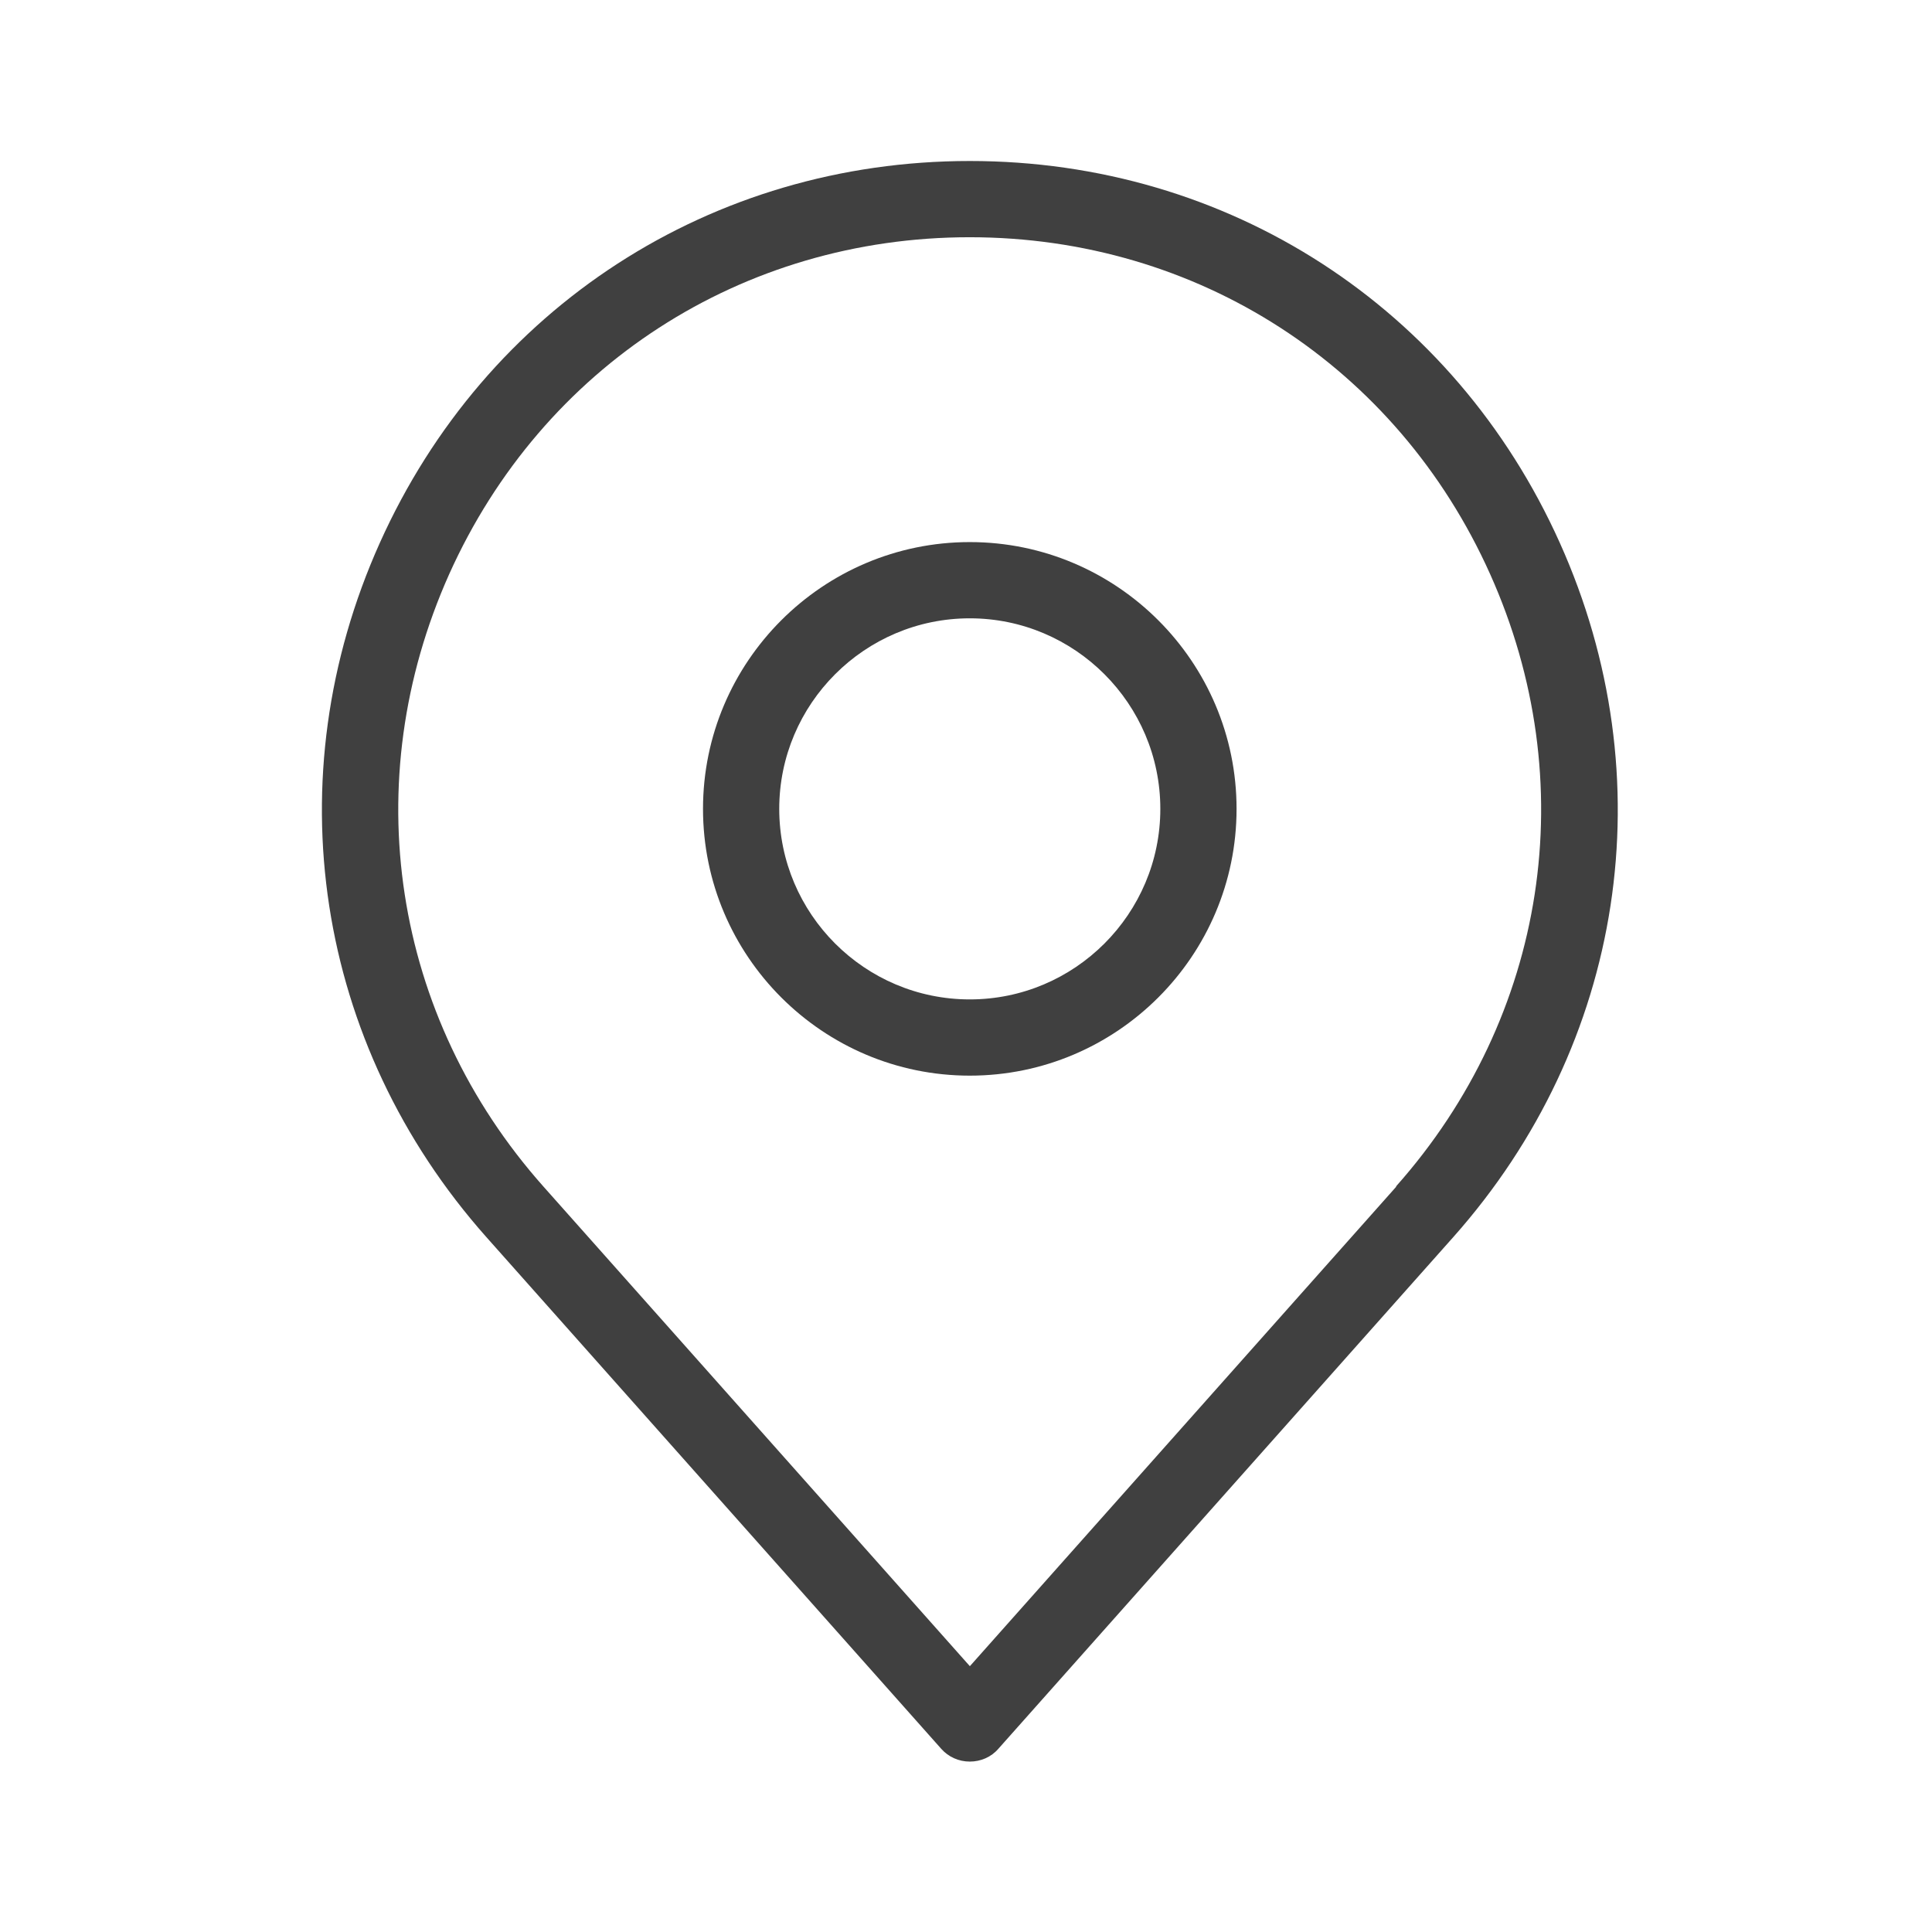
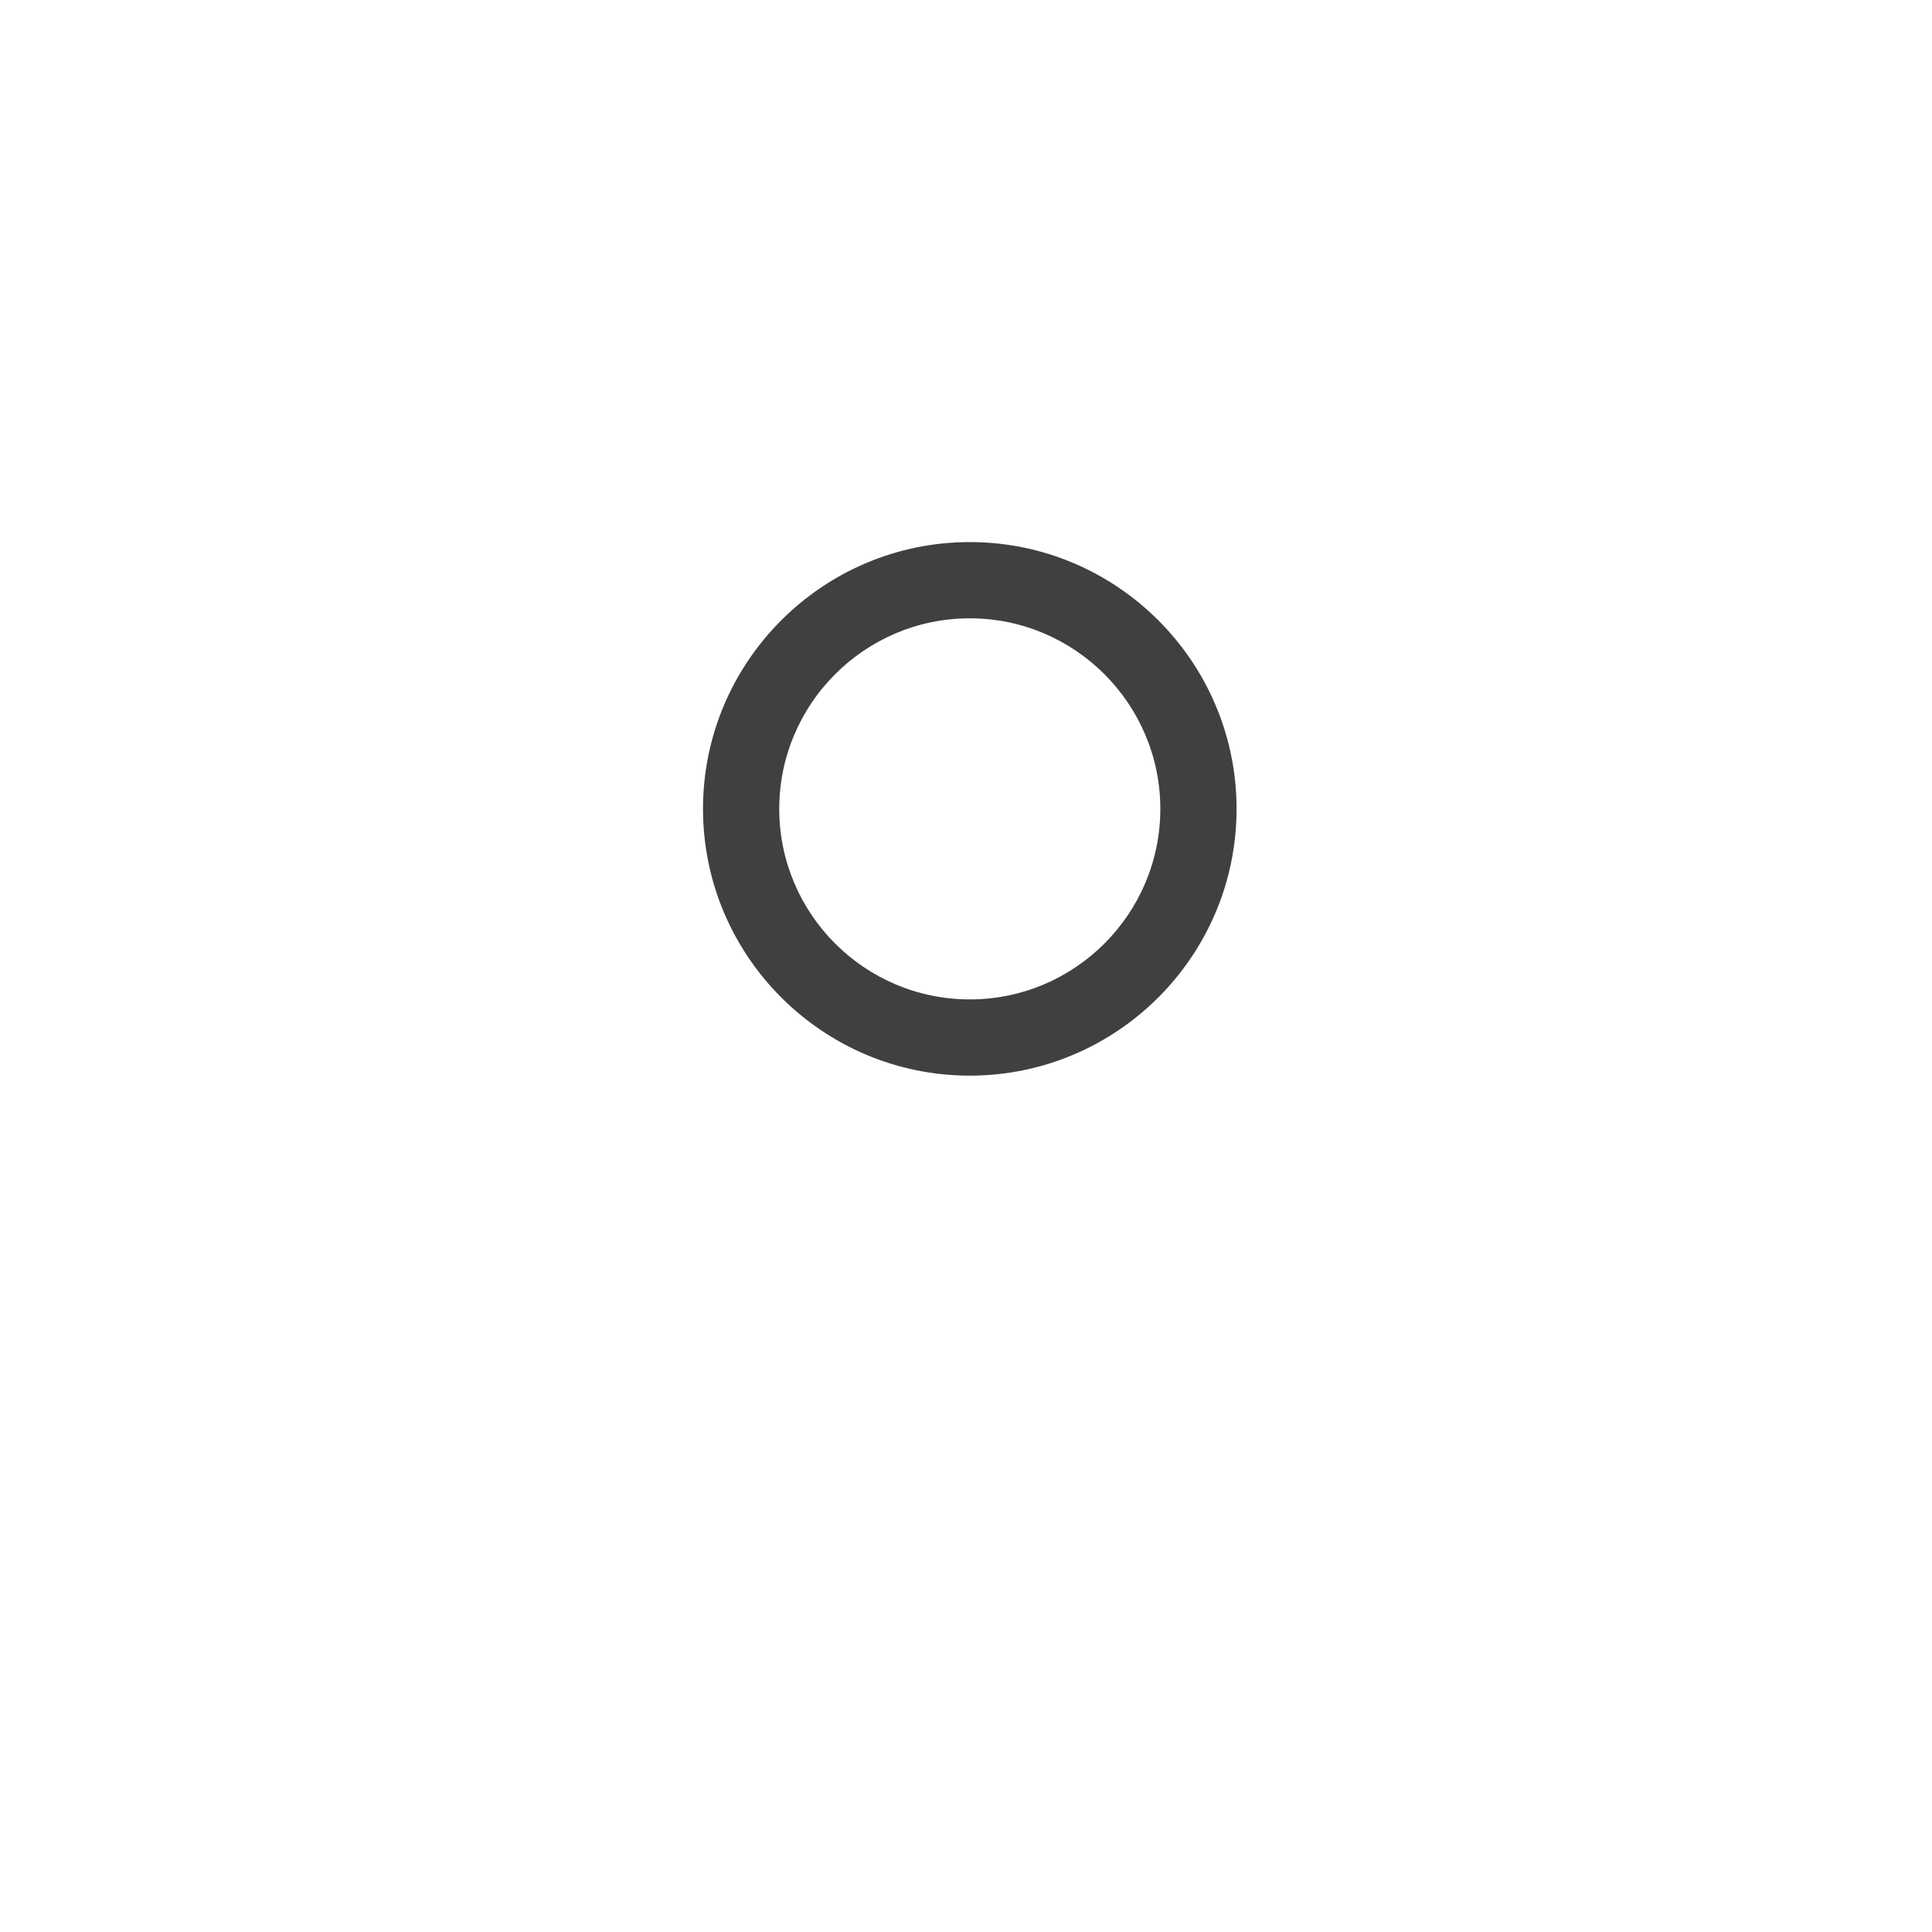
<svg xmlns="http://www.w3.org/2000/svg" width="24" height="24" viewBox="0 0 24 24" fill="none">
-   <path d="M19.376 6.742C18.062 3.816 15.255 2 12.047 2C8.84 2 6.033 3.818 4.719 6.742C3.405 9.667 3.914 12.972 6.042 15.368L11.692 21.724C11.782 21.826 11.911 21.883 12.047 21.883C12.184 21.883 12.313 21.827 12.402 21.724L18.053 15.368C20.183 12.972 20.69 9.665 19.376 6.742ZM17.346 14.74L12.048 20.698L6.751 14.74C4.871 12.626 4.425 9.71 5.581 7.13C6.741 4.55 9.217 2.947 12.046 2.947C14.874 2.947 17.353 4.549 18.51 7.13C19.668 9.71 19.22 12.626 17.34 14.74H17.346Z" fill="#404040" />
  <path d="M12.047 6.734C10.22 6.734 8.733 8.221 8.733 10.048C8.733 11.876 10.22 13.362 12.047 13.362C13.874 13.362 15.361 11.876 15.361 10.048C15.361 8.221 13.874 6.734 12.047 6.734ZM12.047 12.415C10.742 12.415 9.68 11.353 9.68 10.048C9.68 8.744 10.742 7.681 12.047 7.681C13.352 7.681 14.414 8.744 14.414 10.048C14.414 11.353 13.352 12.415 12.047 12.415Z" fill="#404040" />
</svg>